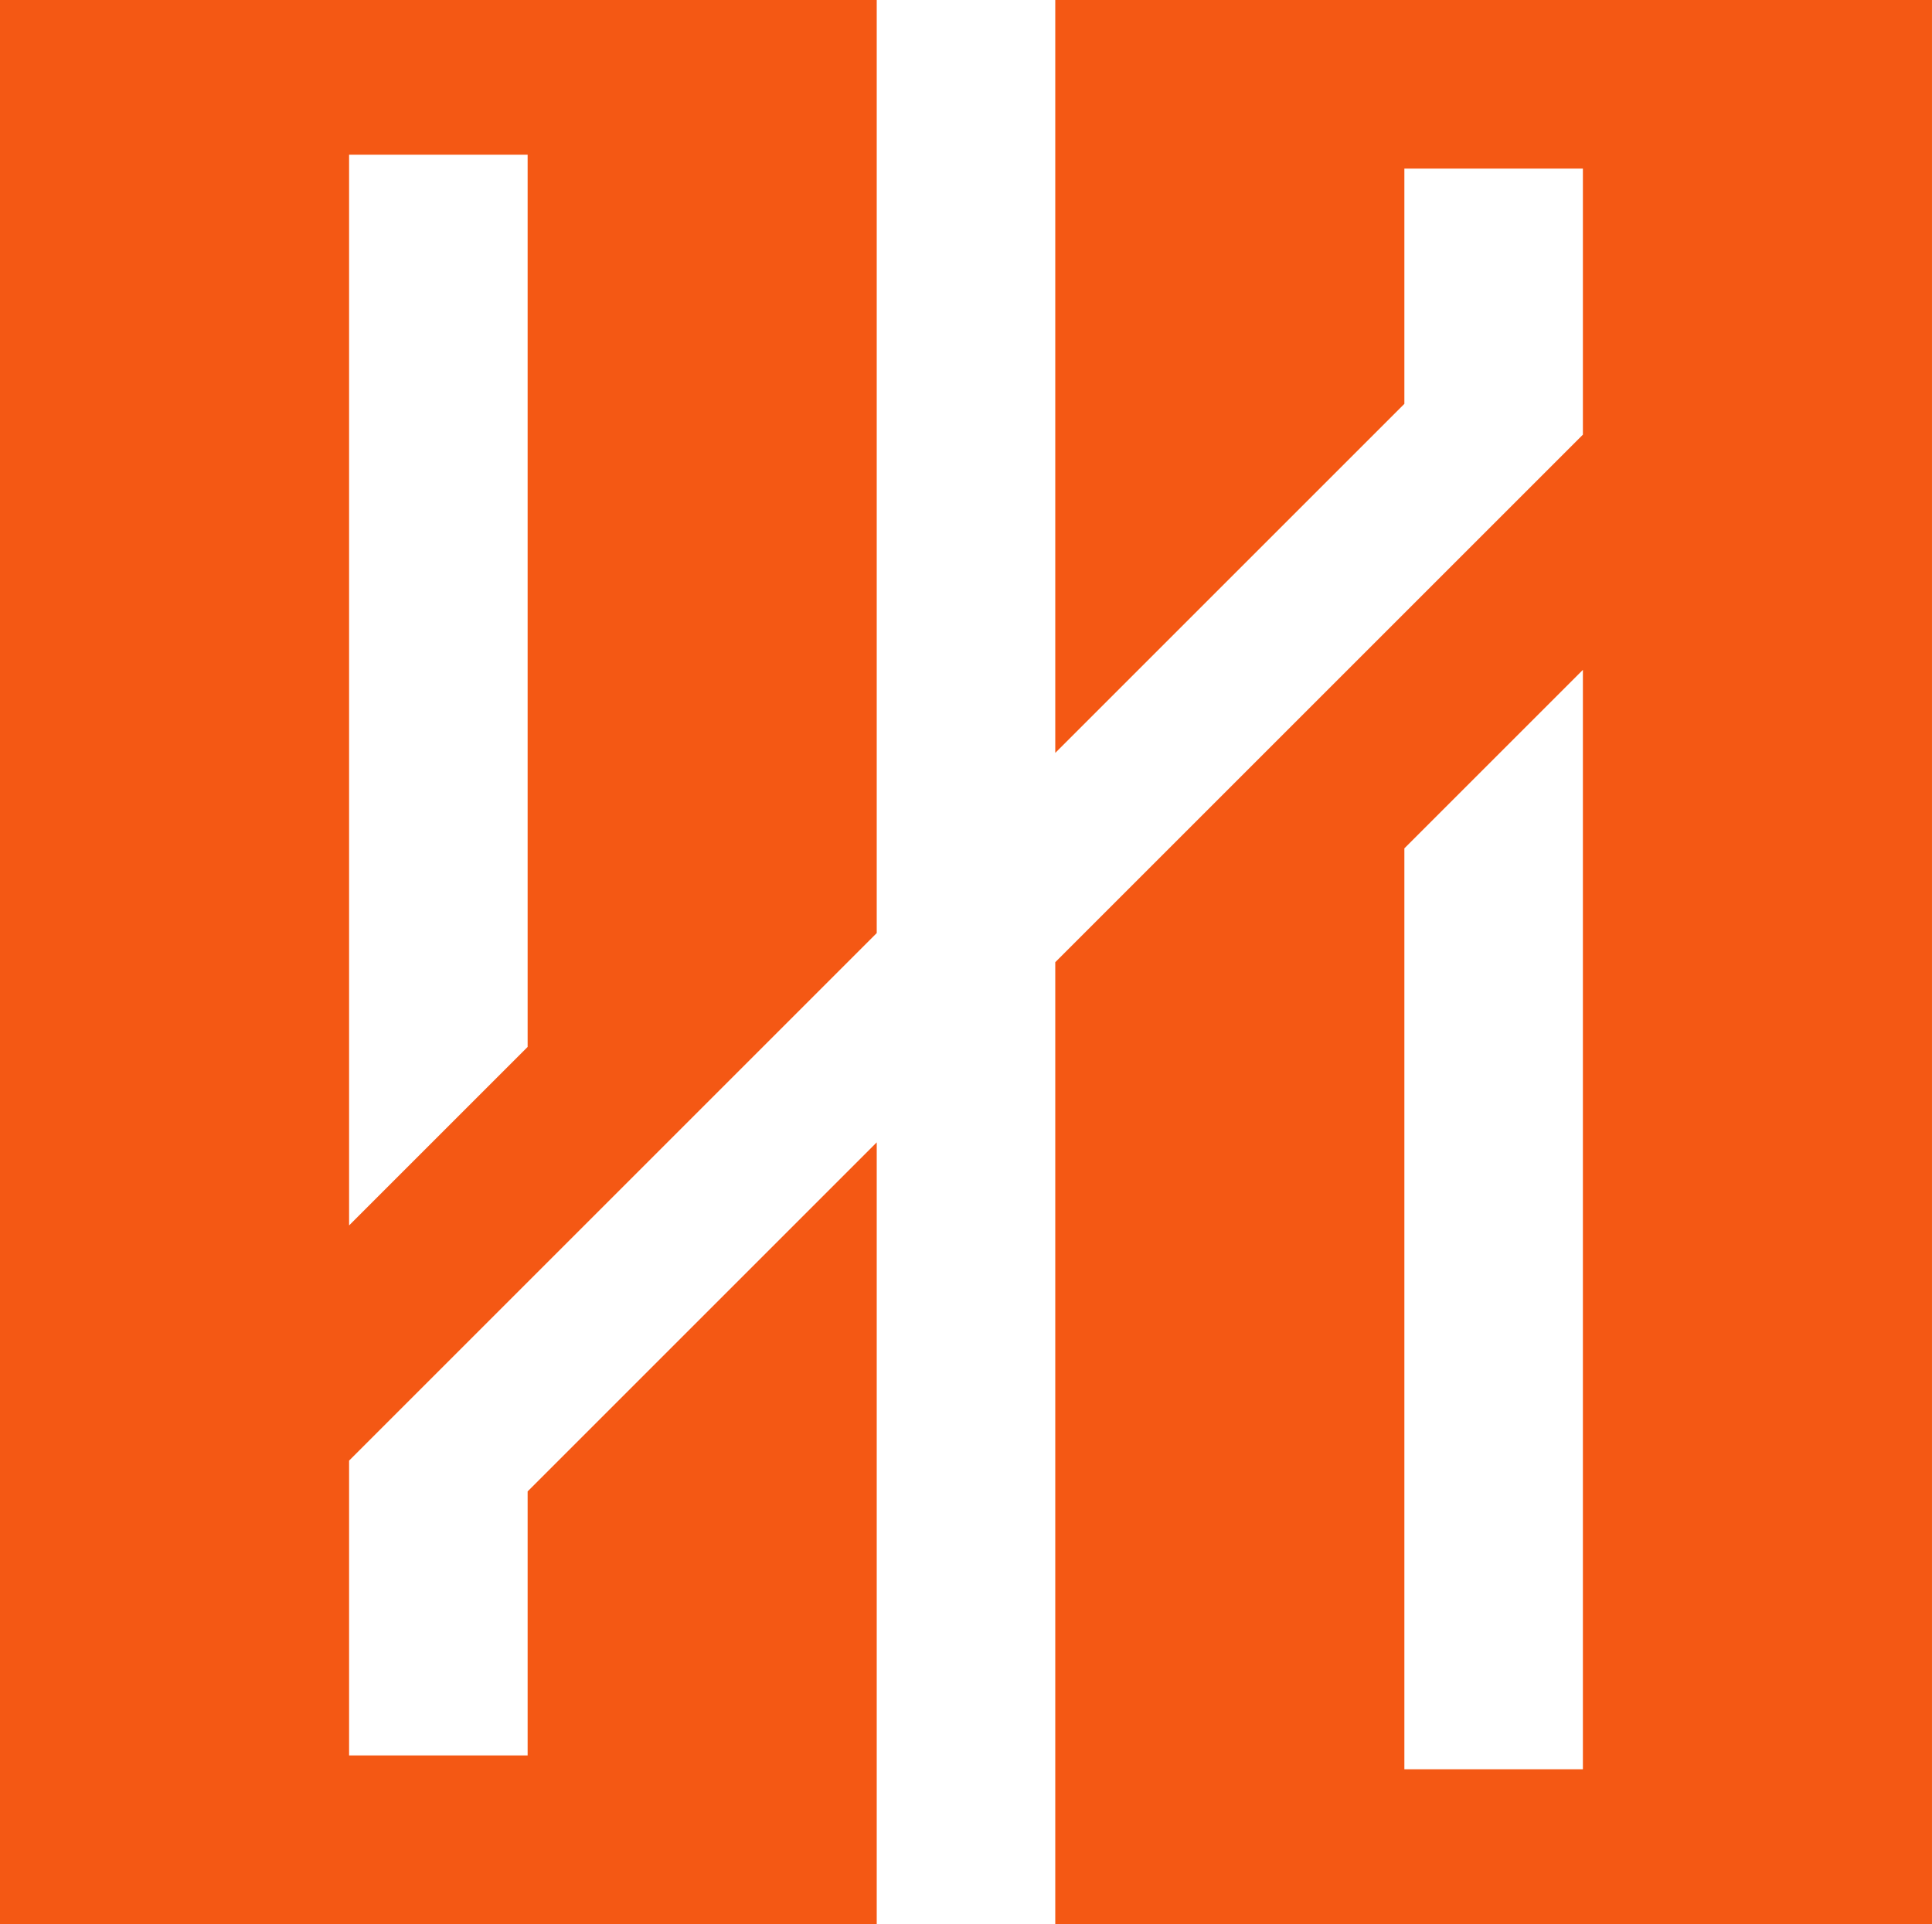
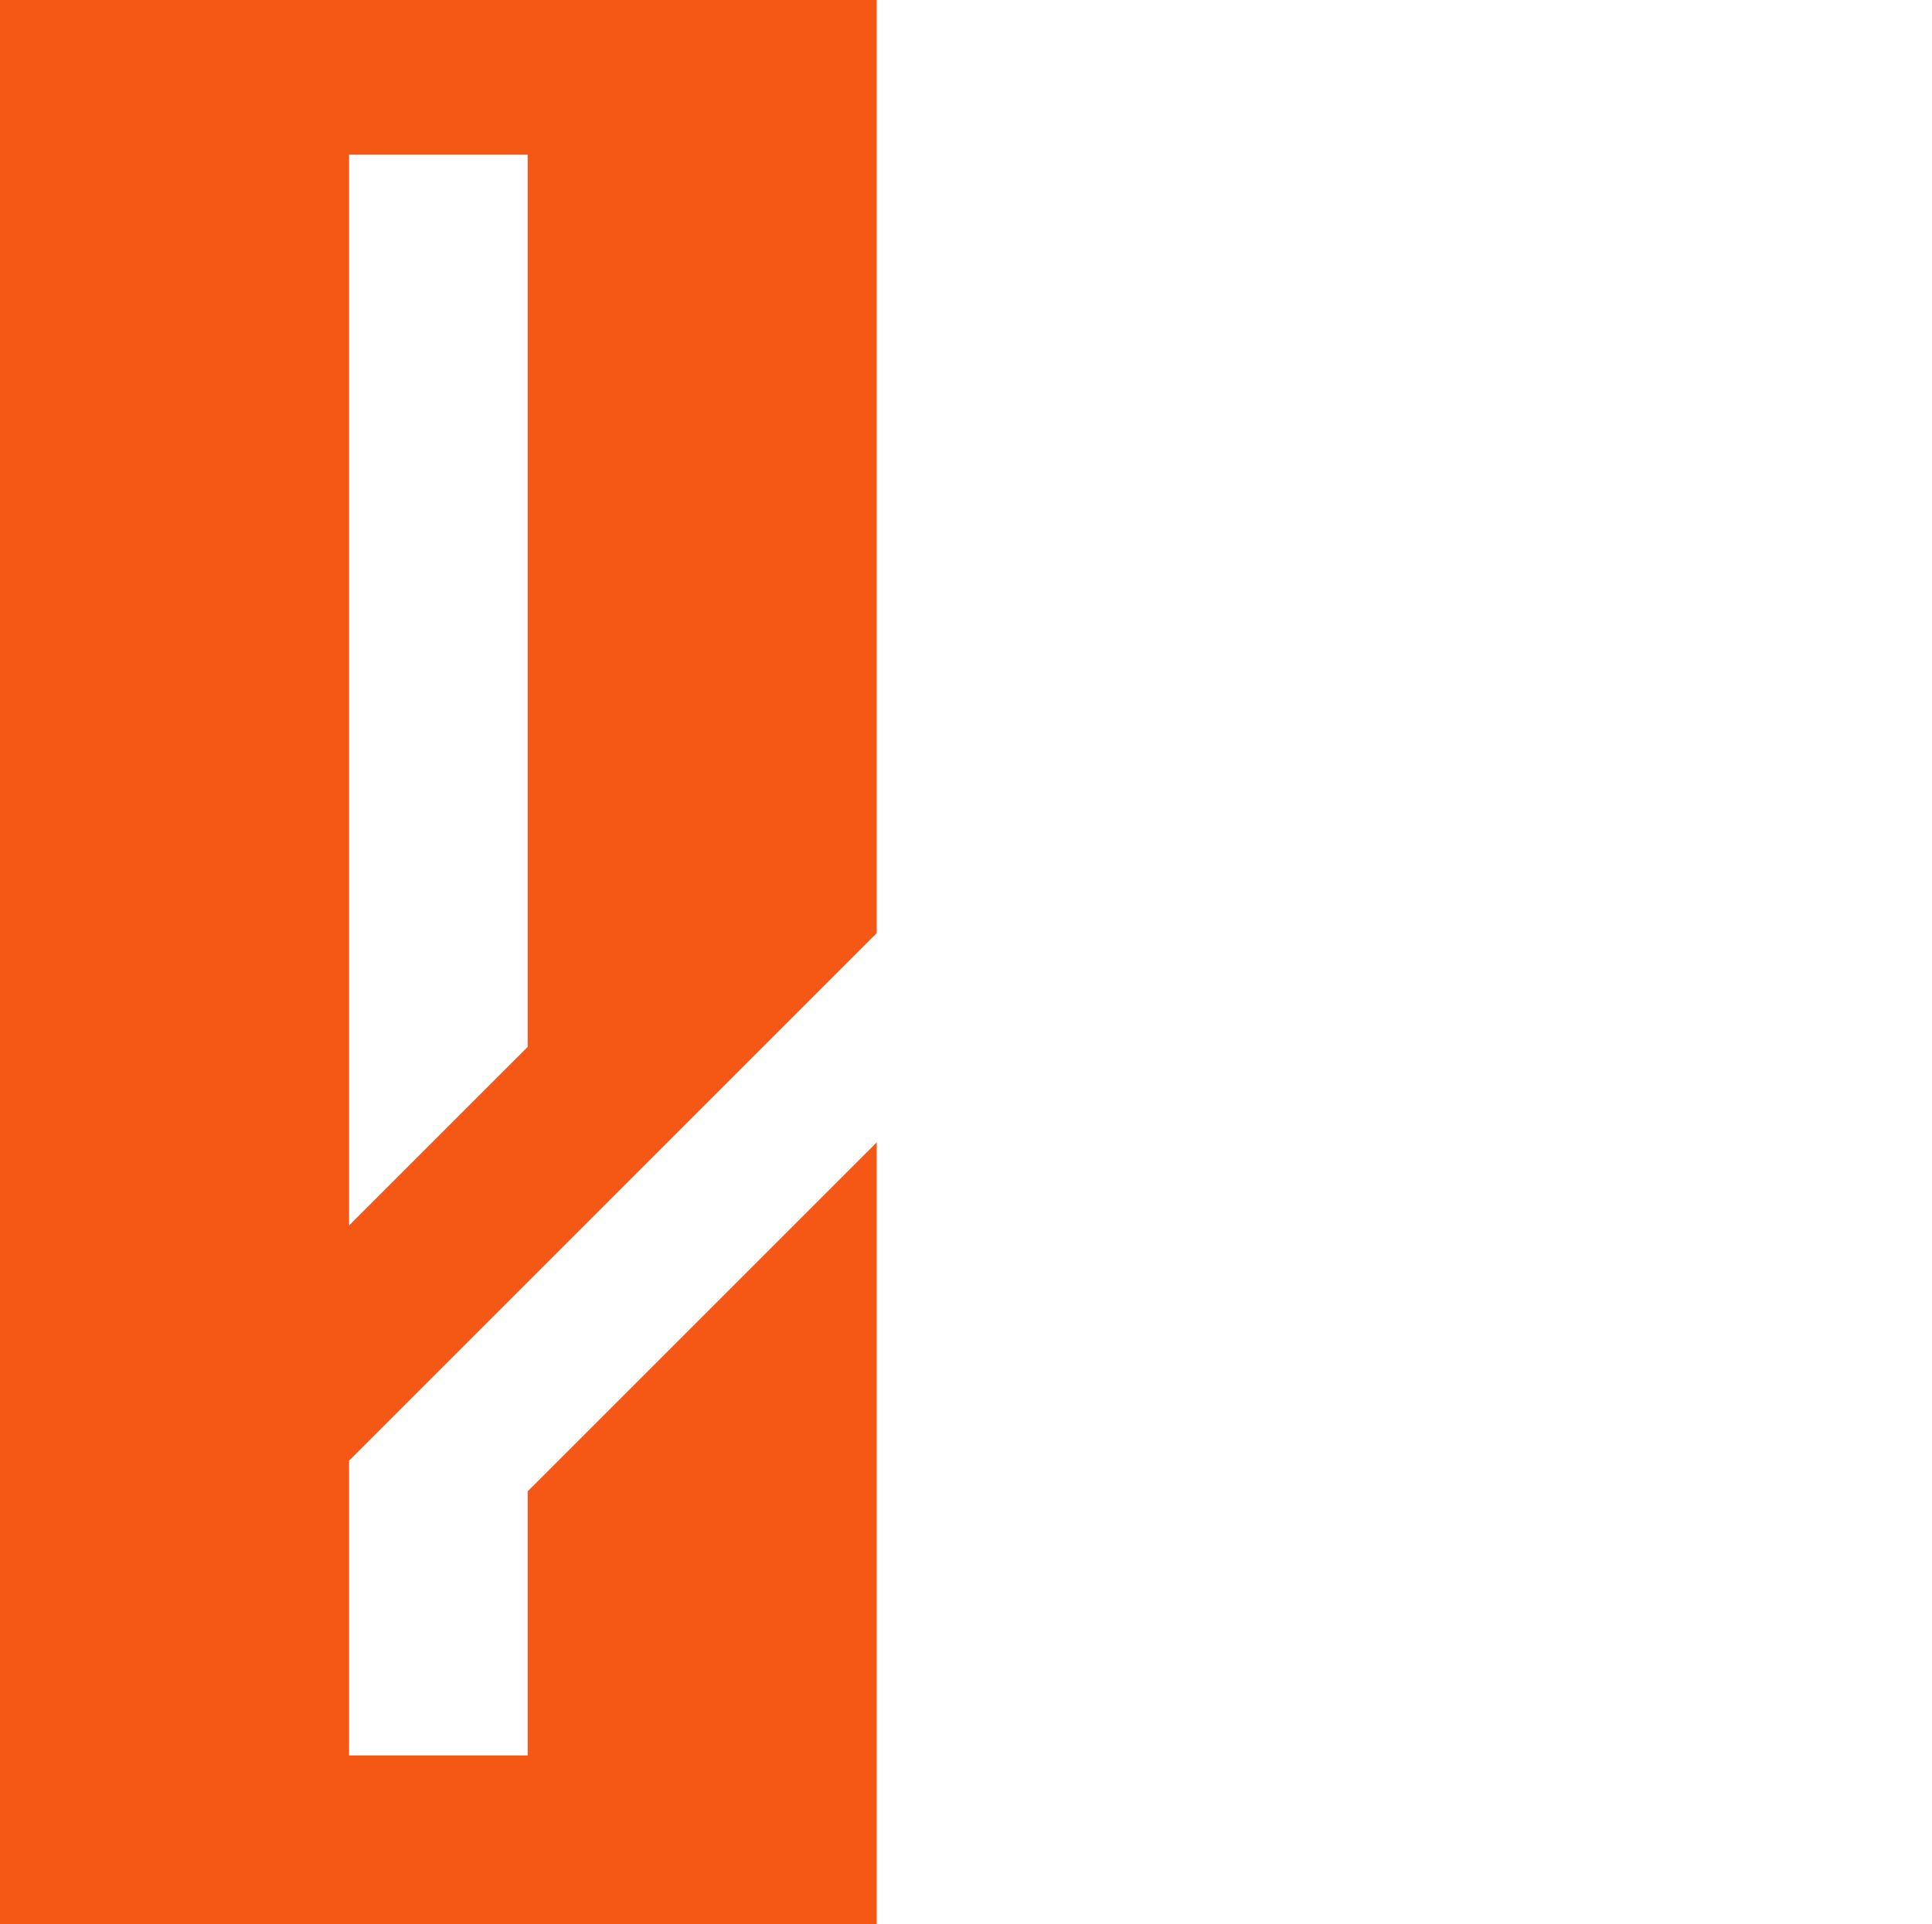
<svg xmlns="http://www.w3.org/2000/svg" xmlns:ns1="http://www.inkscape.org/namespaces/inkscape" xmlns:ns2="http://sodipodi.sourceforge.net/DTD/sodipodi-0.dtd" width="500" height="498" viewBox="0 0 132.292 131.762" version="1.1" id="svg8" ns1:version="1.0.2 (e86c870879, 2021-01-15, custom)" ns2:docname="Electronic Arrays.svgz">
  <title id="title902">Electronic Arrays, Inc. logo</title>
  <defs id="defs2" />
  <ns2:namedview id="base" pagecolor="#ffffff" bordercolor="#666666" borderopacity="1.0" ns1:pageopacity="0.0" ns1:pageshadow="2" ns1:zoom="1" ns1:cx="365.68179" ns1:cy="256.35796" ns1:document-units="px" ns1:current-layer="layer1" ns1:document-rotation="0" showgrid="false" showguides="true" ns1:guide-bbox="true" ns1:object-paths="true" ns1:snap-intersection-paths="true" units="px" fit-margin-top="0" fit-margin-left="0" fit-margin-right="0" fit-margin-bottom="0" ns1:snap-page="true" />
  <g ns1:label="Layer 1" ns1:groupmode="layer" id="layer1" transform="translate(-252.178,-120.701)">
    <path id="rect855" style="color:#000000;overflow:visible;fill:#f45814;fill-opacity:1;stroke-width:0.3;stroke-dashoffset:21.165;stroke-opacity:0.995;paint-order:markers fill stroke;stop-color:#000000" d="M 252.178,120.701 V 252.464 H 312.211 V 198.935 L 288.307,222.839 V 240.919 H 276.082 V 220.729 L 312.211,184.6 V 120.701 Z M 276.082,131.296 H 288.307 V 192.398 L 276.082,204.622 Z" ns2:nodetypes="cccccccccccccccc" />
-     <path id="use895" style="color:#000000;overflow:visible;fill:#f45814;fill-opacity:1;stroke-width:0.3;stroke-dashoffset:21.165;stroke-opacity:0.995;paint-order:markers fill stroke;stop-color:#000000" d="M 384.469,252.464 V 120.701 H 324.436 V 172.262 L 348.341,148.358 V 132.246 H 360.565 V 150.468 L 324.436,186.597 V 252.464 Z M 360.565,241.87 H 348.341 V 178.799 L 360.565,166.575 Z" ns2:nodetypes="cccccccccccccccc" />
  </g>
</svg>